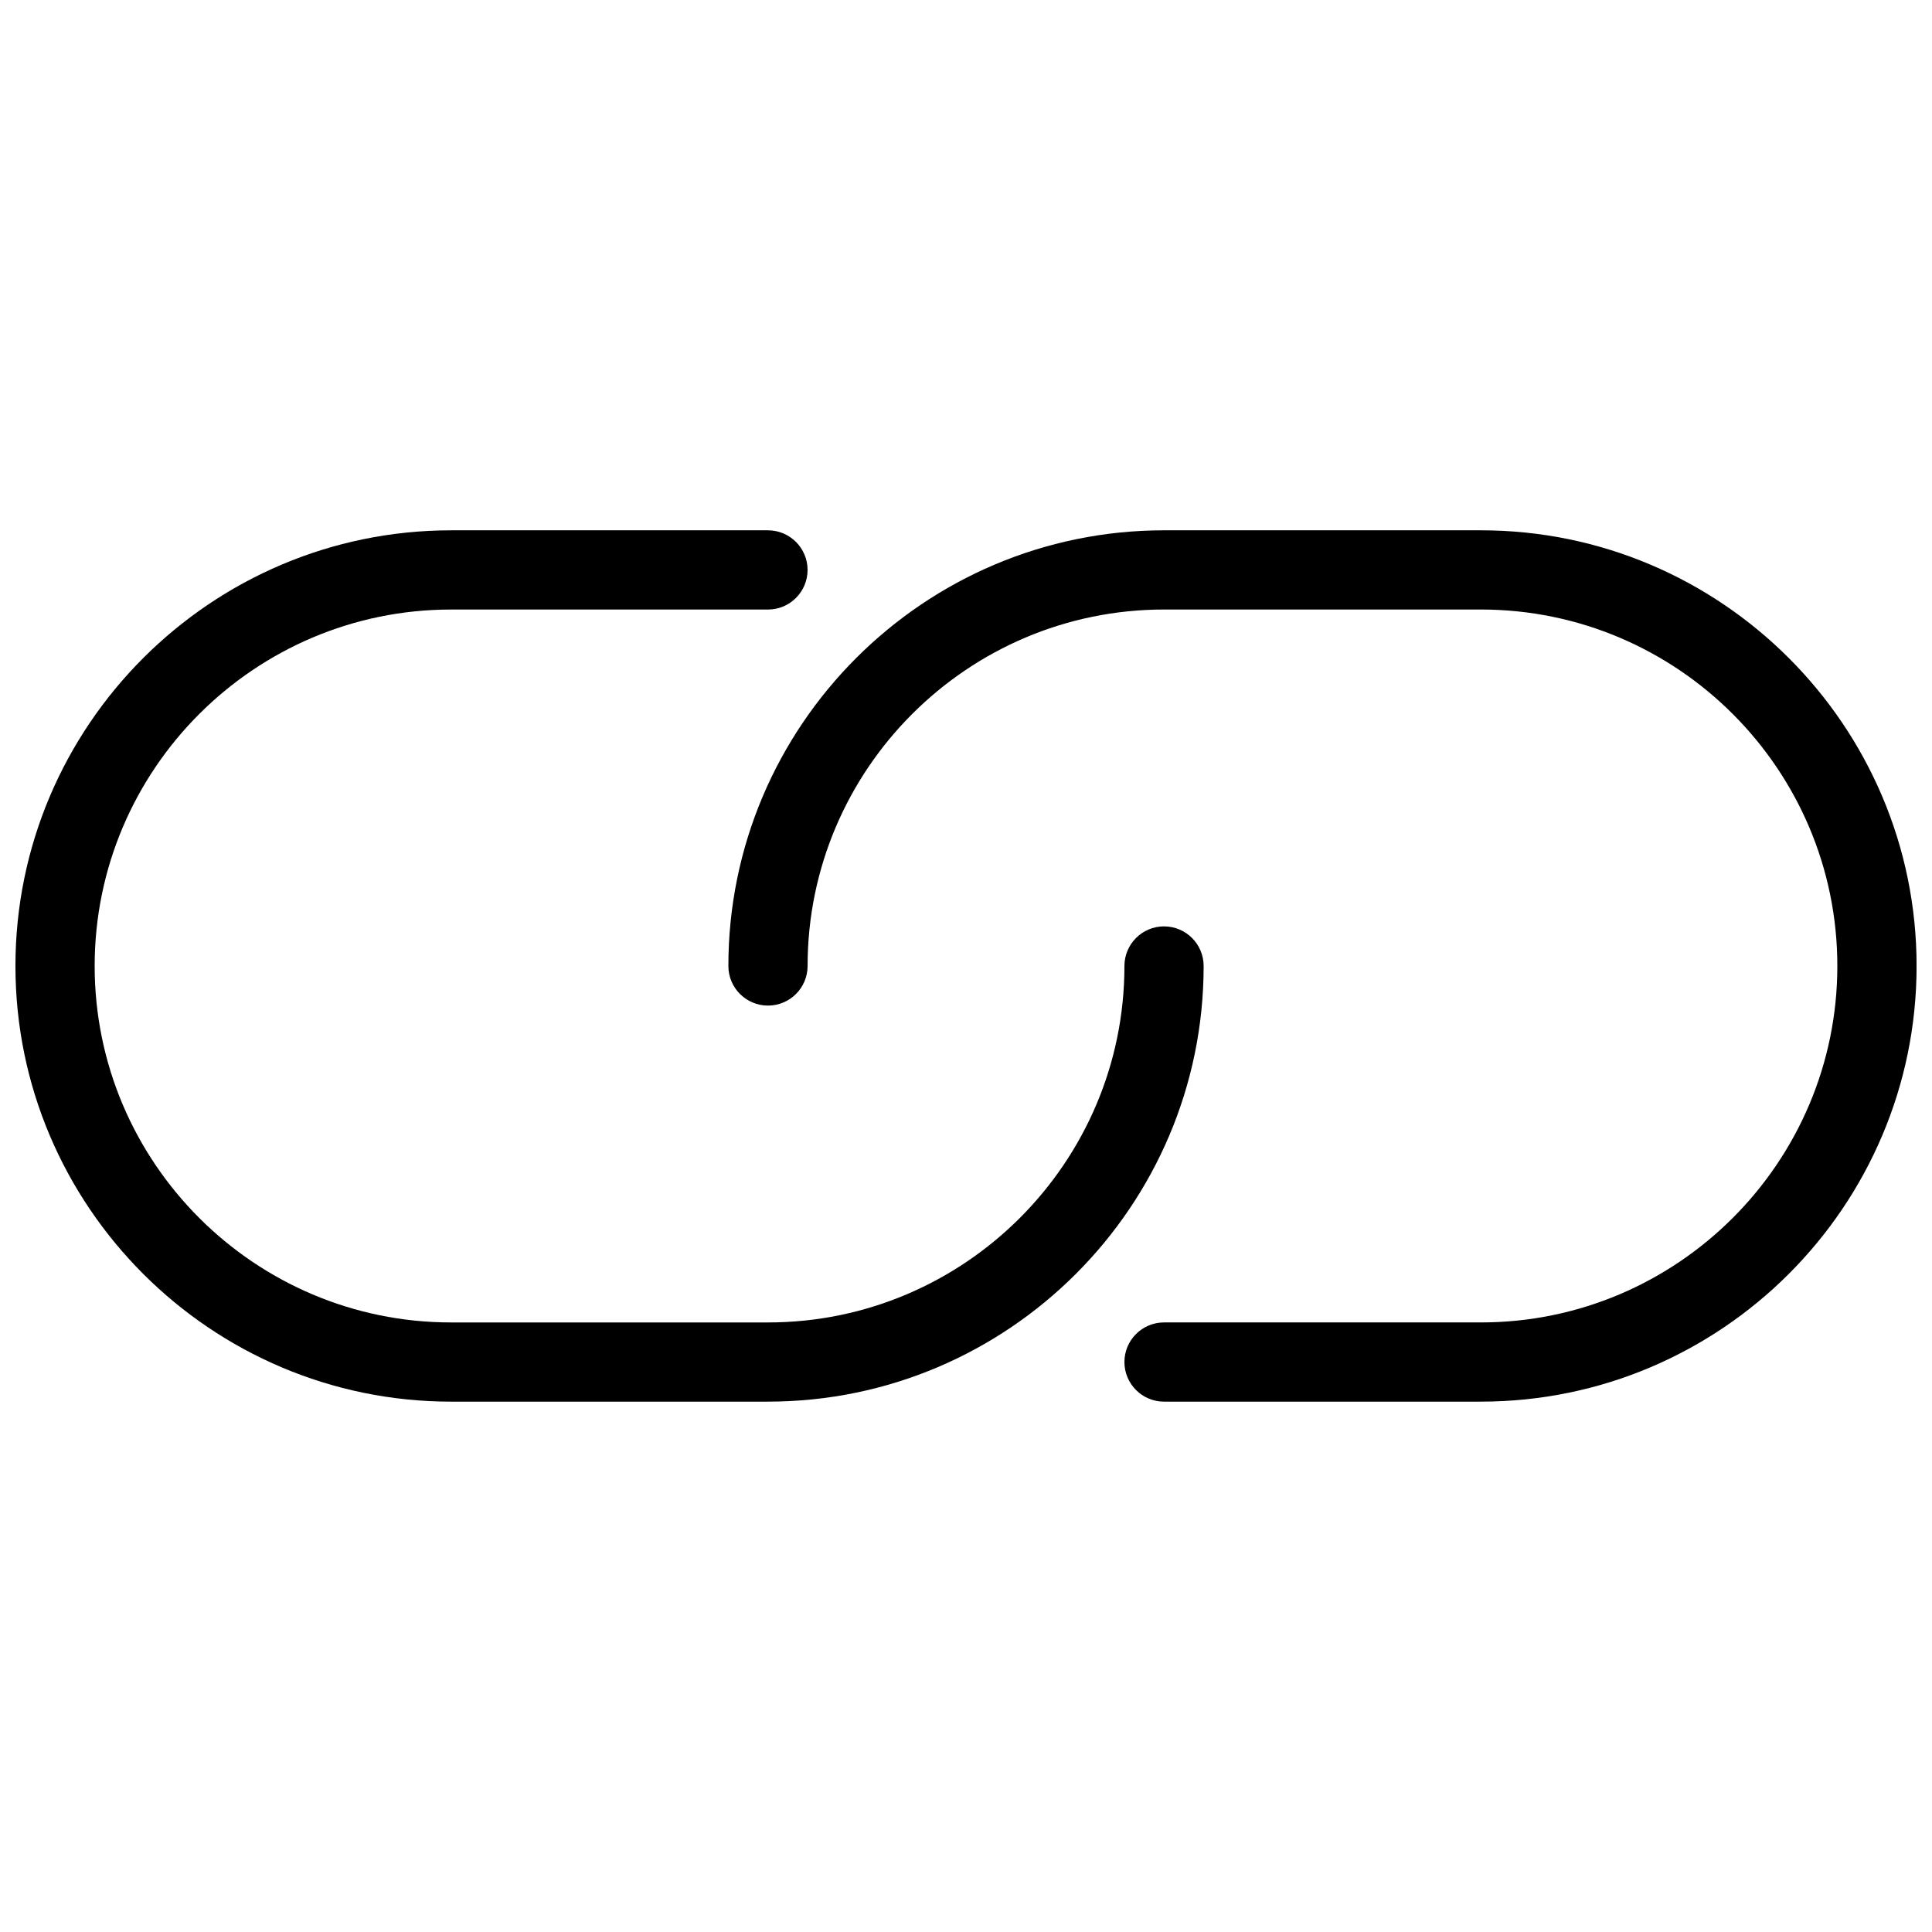
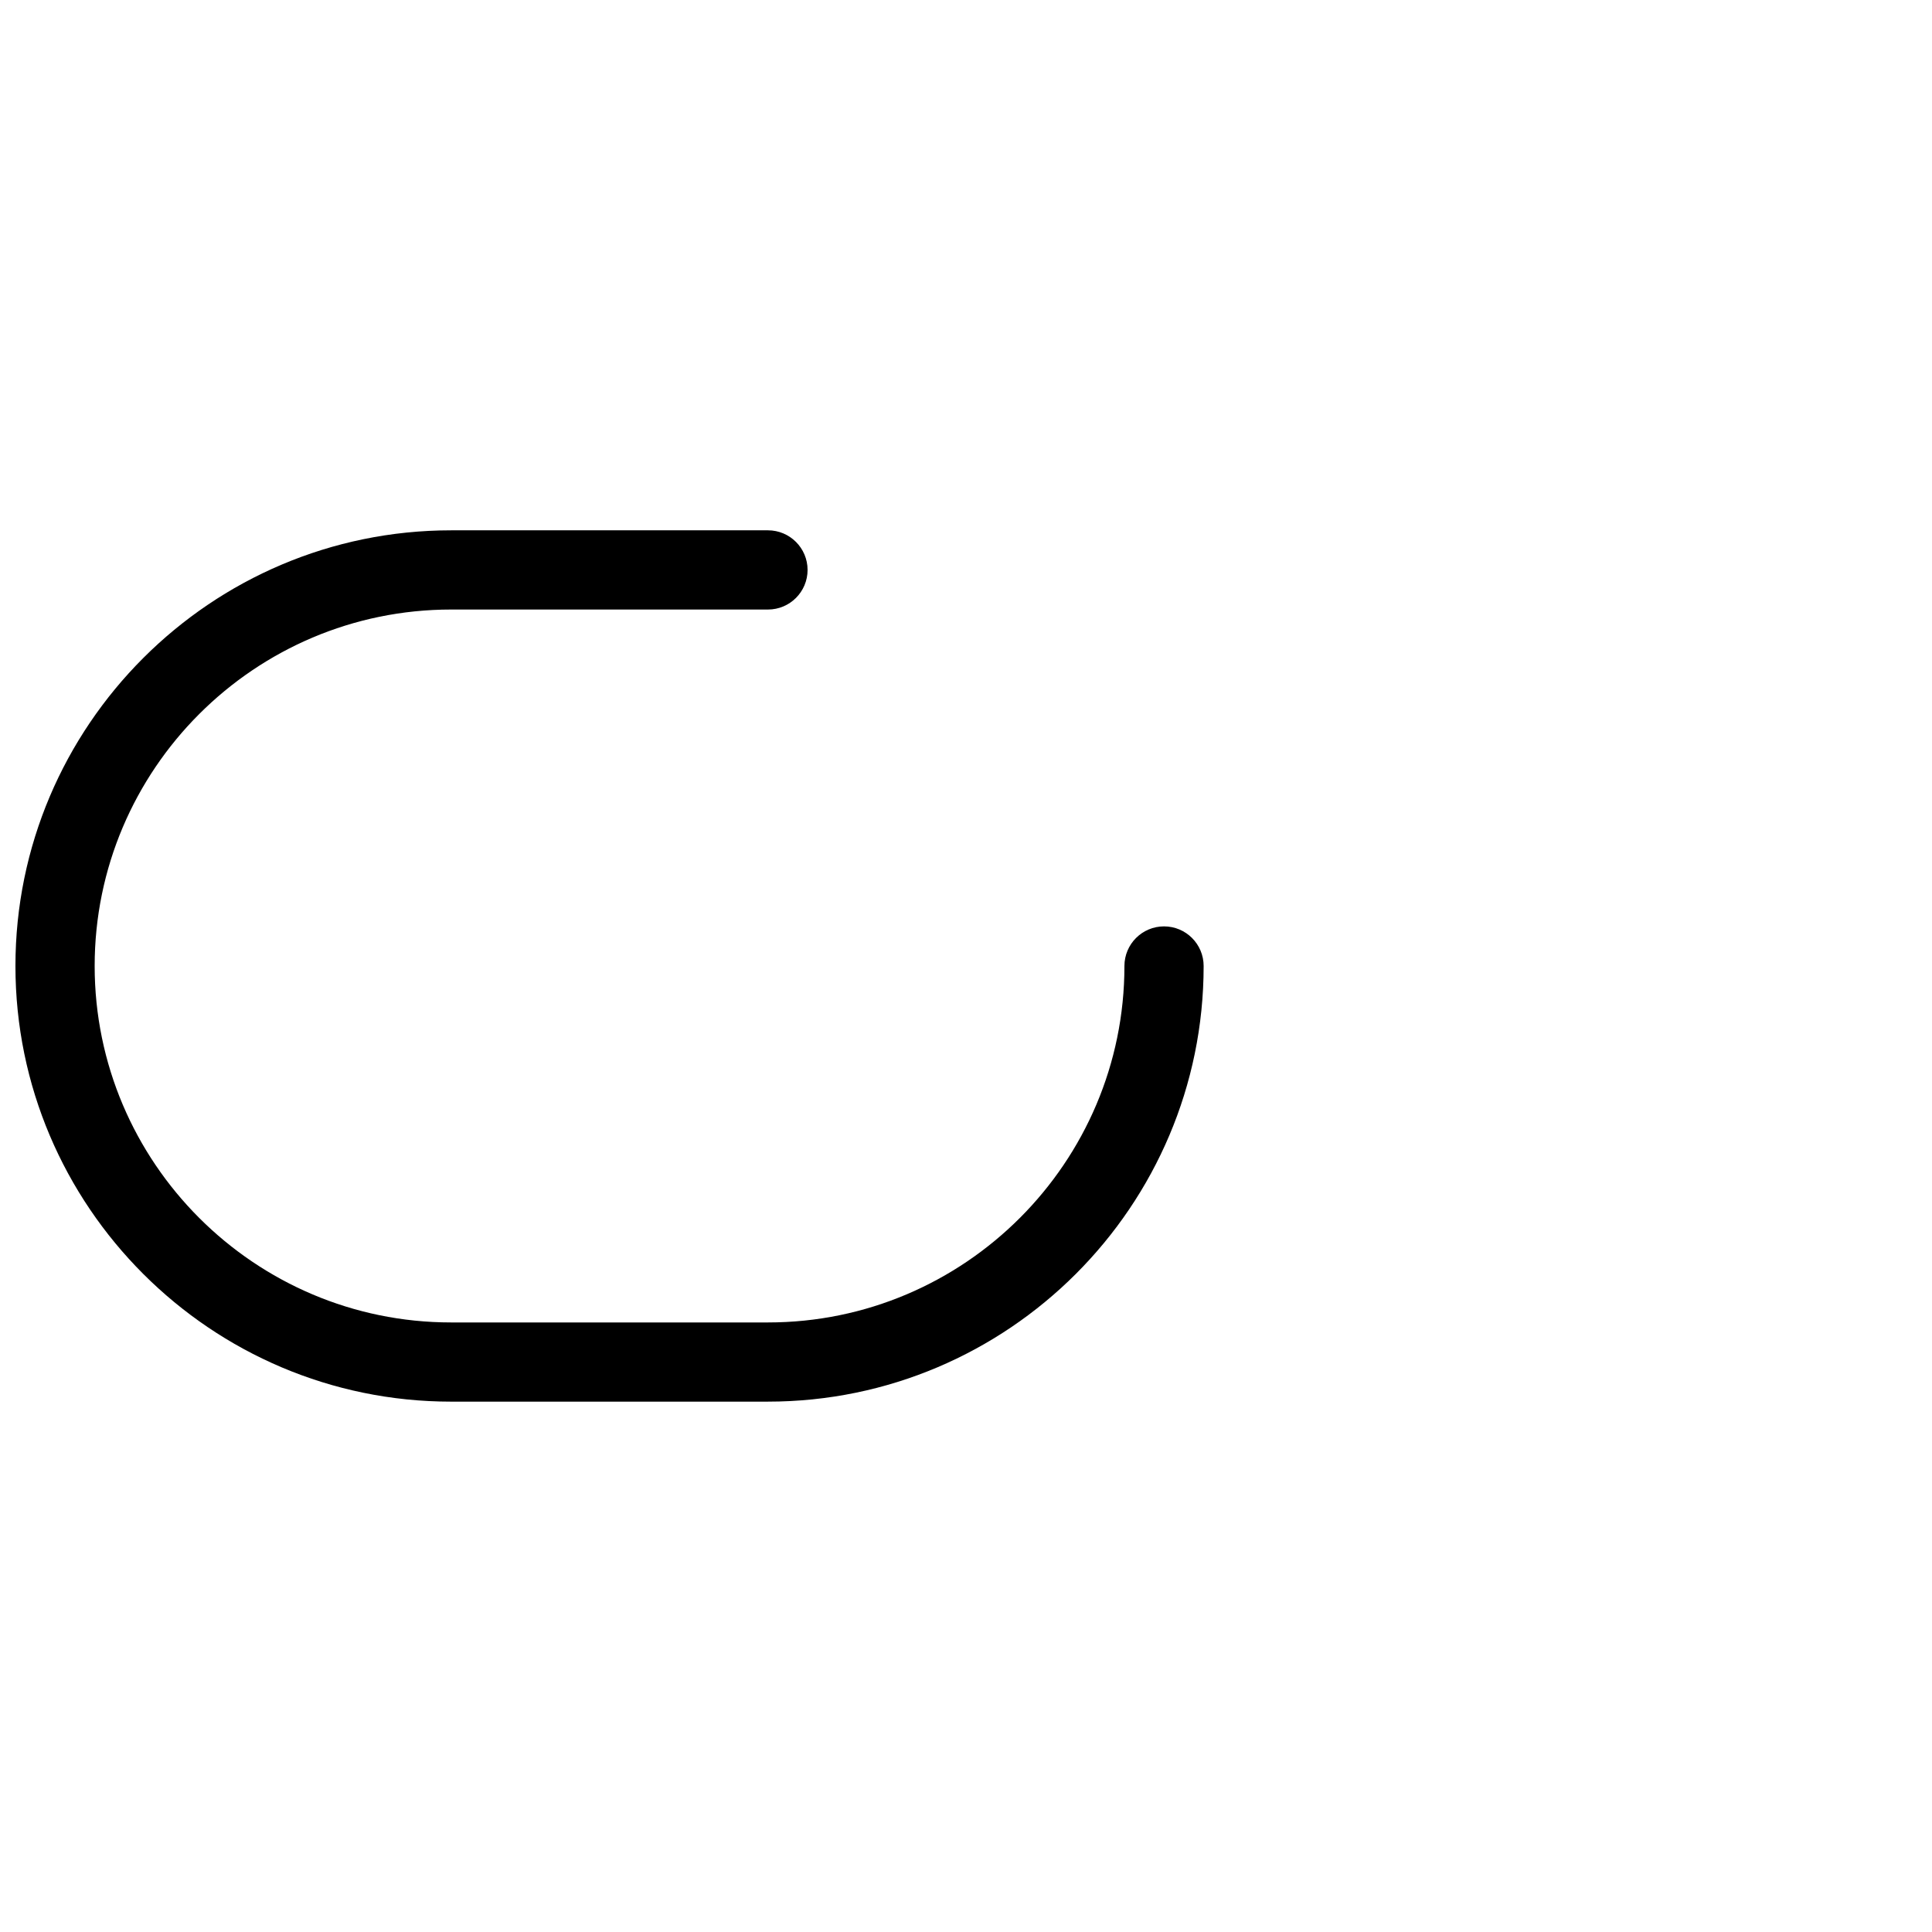
<svg xmlns="http://www.w3.org/2000/svg" width="800px" height="800px" version="1.1" viewBox="144 144 512 512">
  <defs>
    <clipPath id="b">
      <path d="m148.09 284h314.91v232h-314.91z" />
    </clipPath>
    <clipPath id="a">
-       <path d="m337 284h314.9v232h-314.9z" />
-     </clipPath>
+       </clipPath>
  </defs>
  <g>
    <g clip-path="url(#b)">
      <path d="m347.52 515.45h-83.969c-63.668 0-115.46-51.809-115.46-115.45 0-63.648 51.789-115.46 115.46-115.46h83.969c5.793 0 10.496 4.703 10.496 10.496 0 5.793-4.703 10.496-10.496 10.496h-83.969c-52.082 0-94.465 42.383-94.465 94.465s42.383 94.465 94.465 94.465h83.969c52.082 0 94.465-42.383 94.465-94.465 0-5.793 4.703-10.496 10.496-10.496s10.496 4.699 10.496 10.496c0 63.645-51.789 115.45-115.46 115.45z" />
    </g>
    <g clip-path="url(#a)">
-       <path d="m536.45 515.45h-83.969c-5.793 0-10.496-4.703-10.496-10.496s4.703-10.496 10.496-10.496h83.969c52.082 0 94.465-42.383 94.465-94.465 0-52.082-42.383-94.465-94.465-94.465h-83.969c-52.078 0.004-94.461 42.387-94.461 94.469 0 5.793-4.703 10.496-10.496 10.496-5.797 0-10.496-4.703-10.496-10.496 0-63.648 51.789-115.46 115.46-115.46h83.969c63.668 0 115.46 51.809 115.46 115.46-0.004 63.645-51.789 115.45-115.46 115.45z" />
-     </g>
+       </g>
  </g>
</svg>